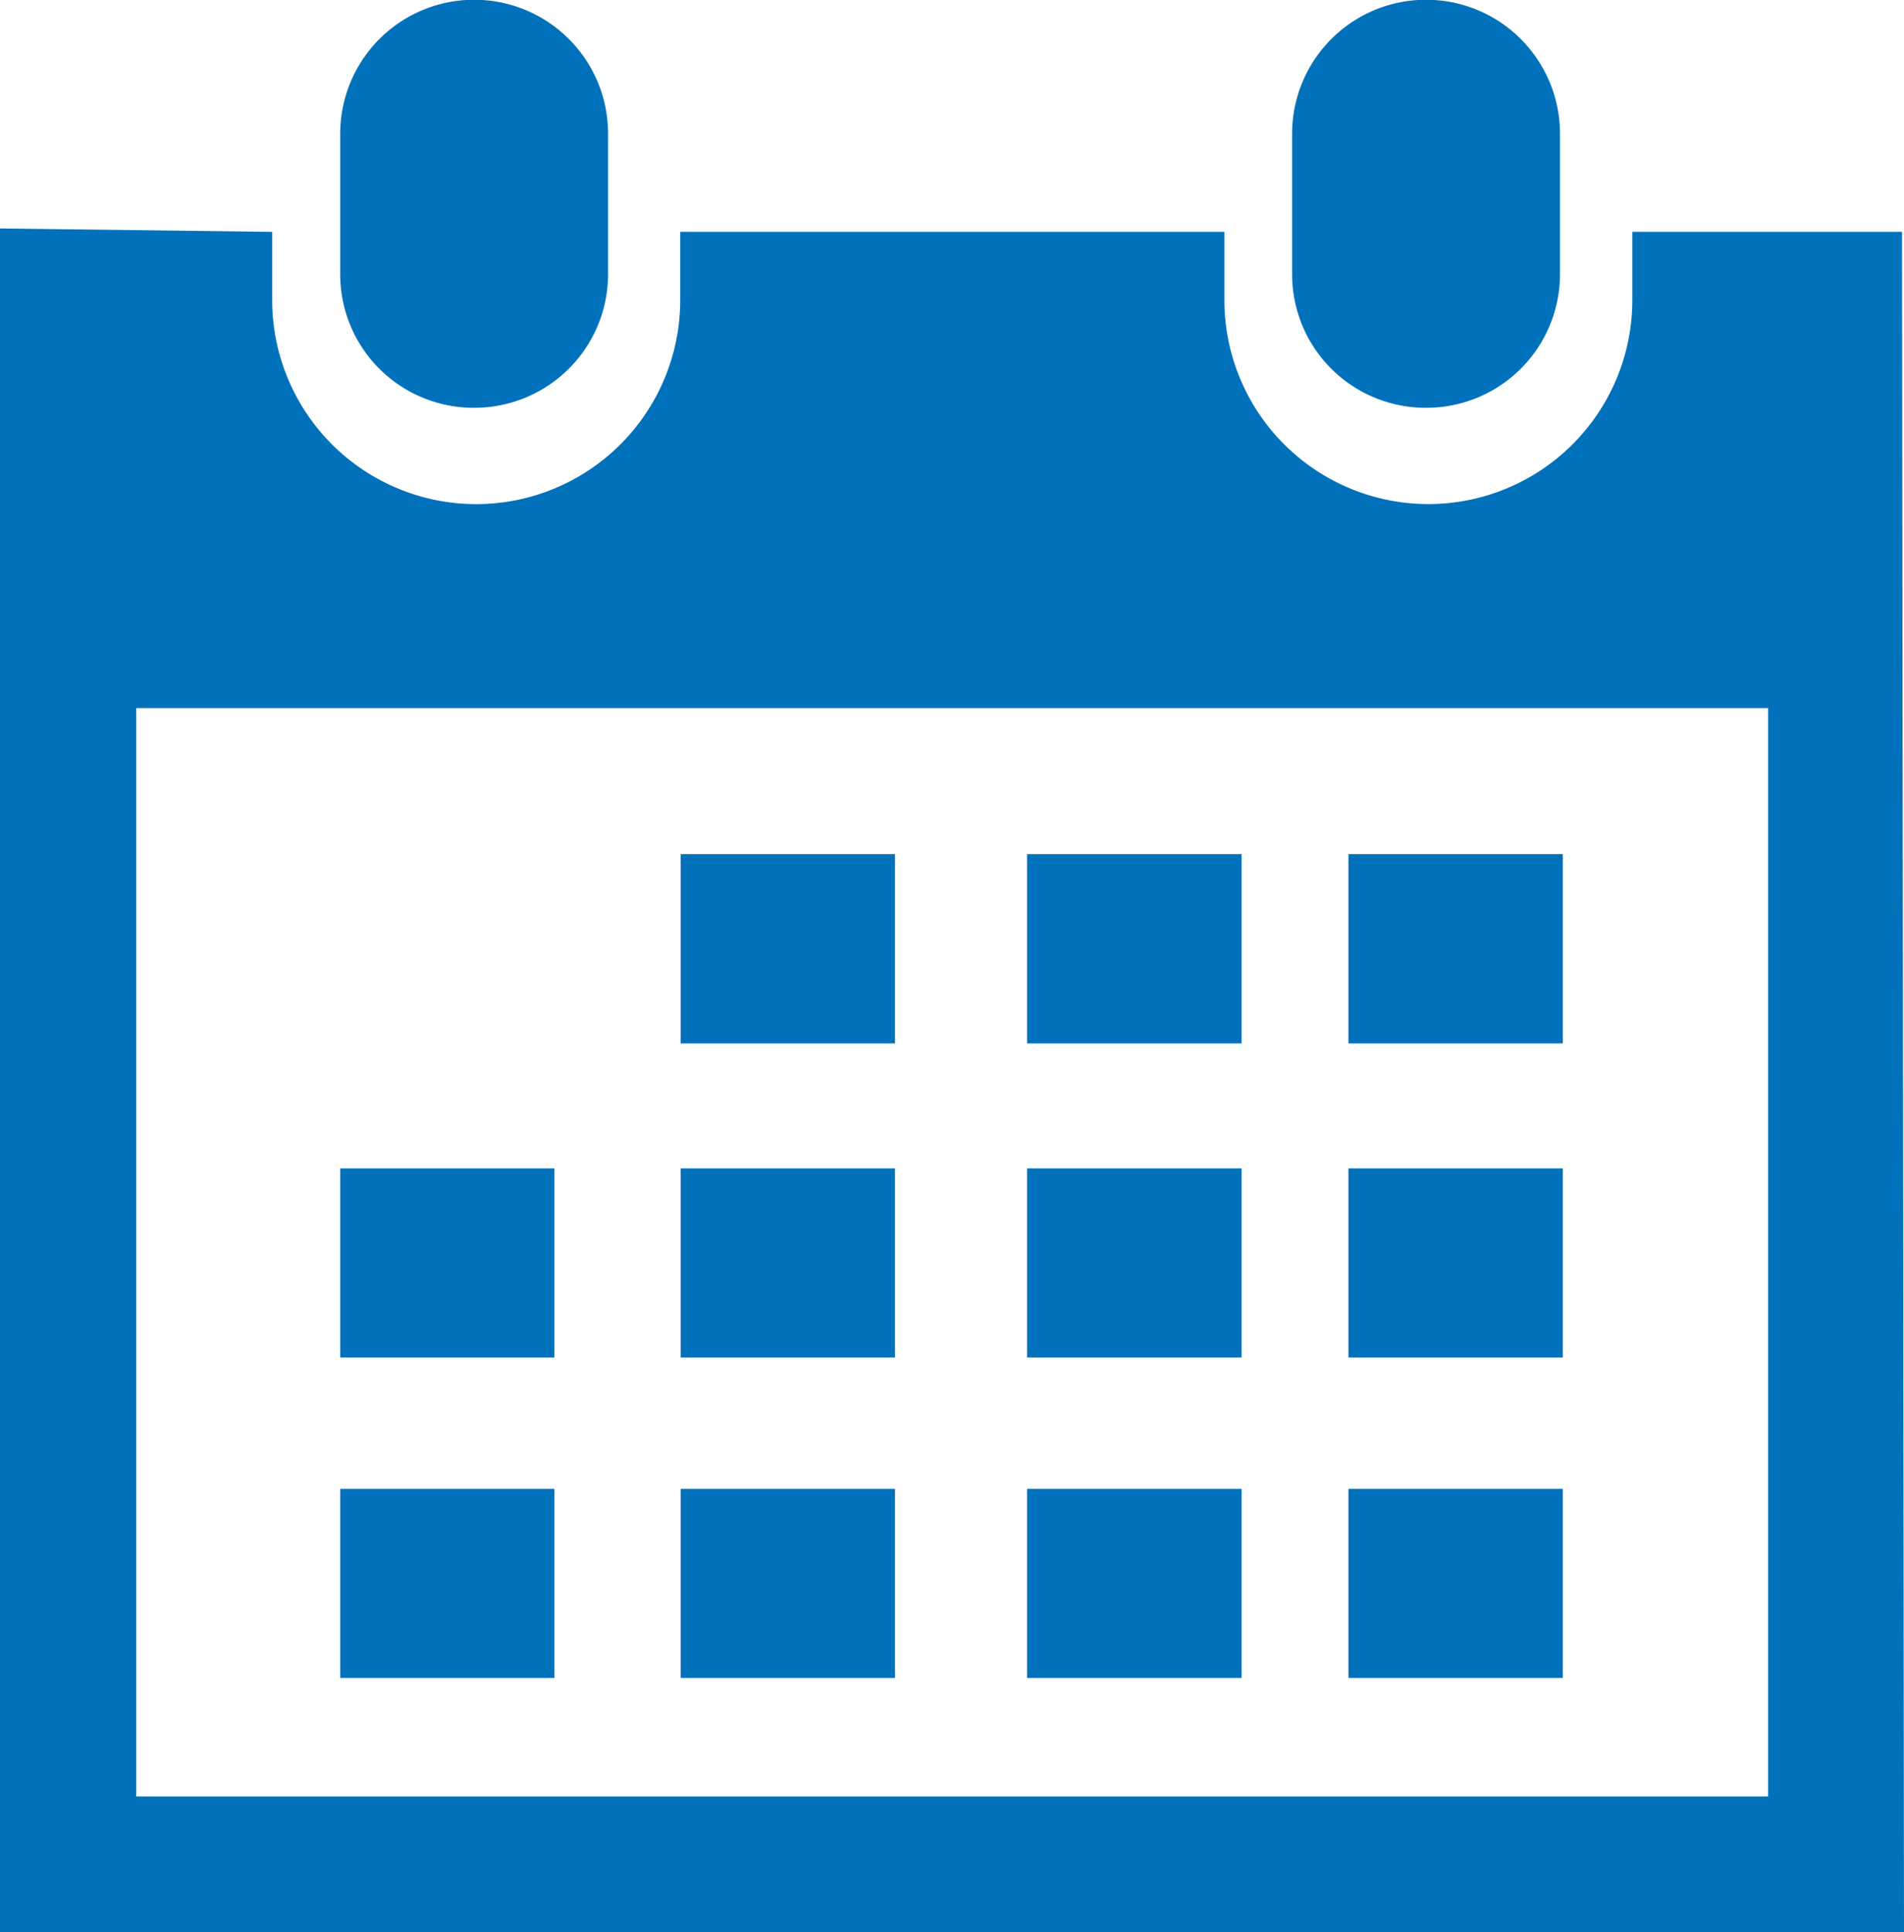
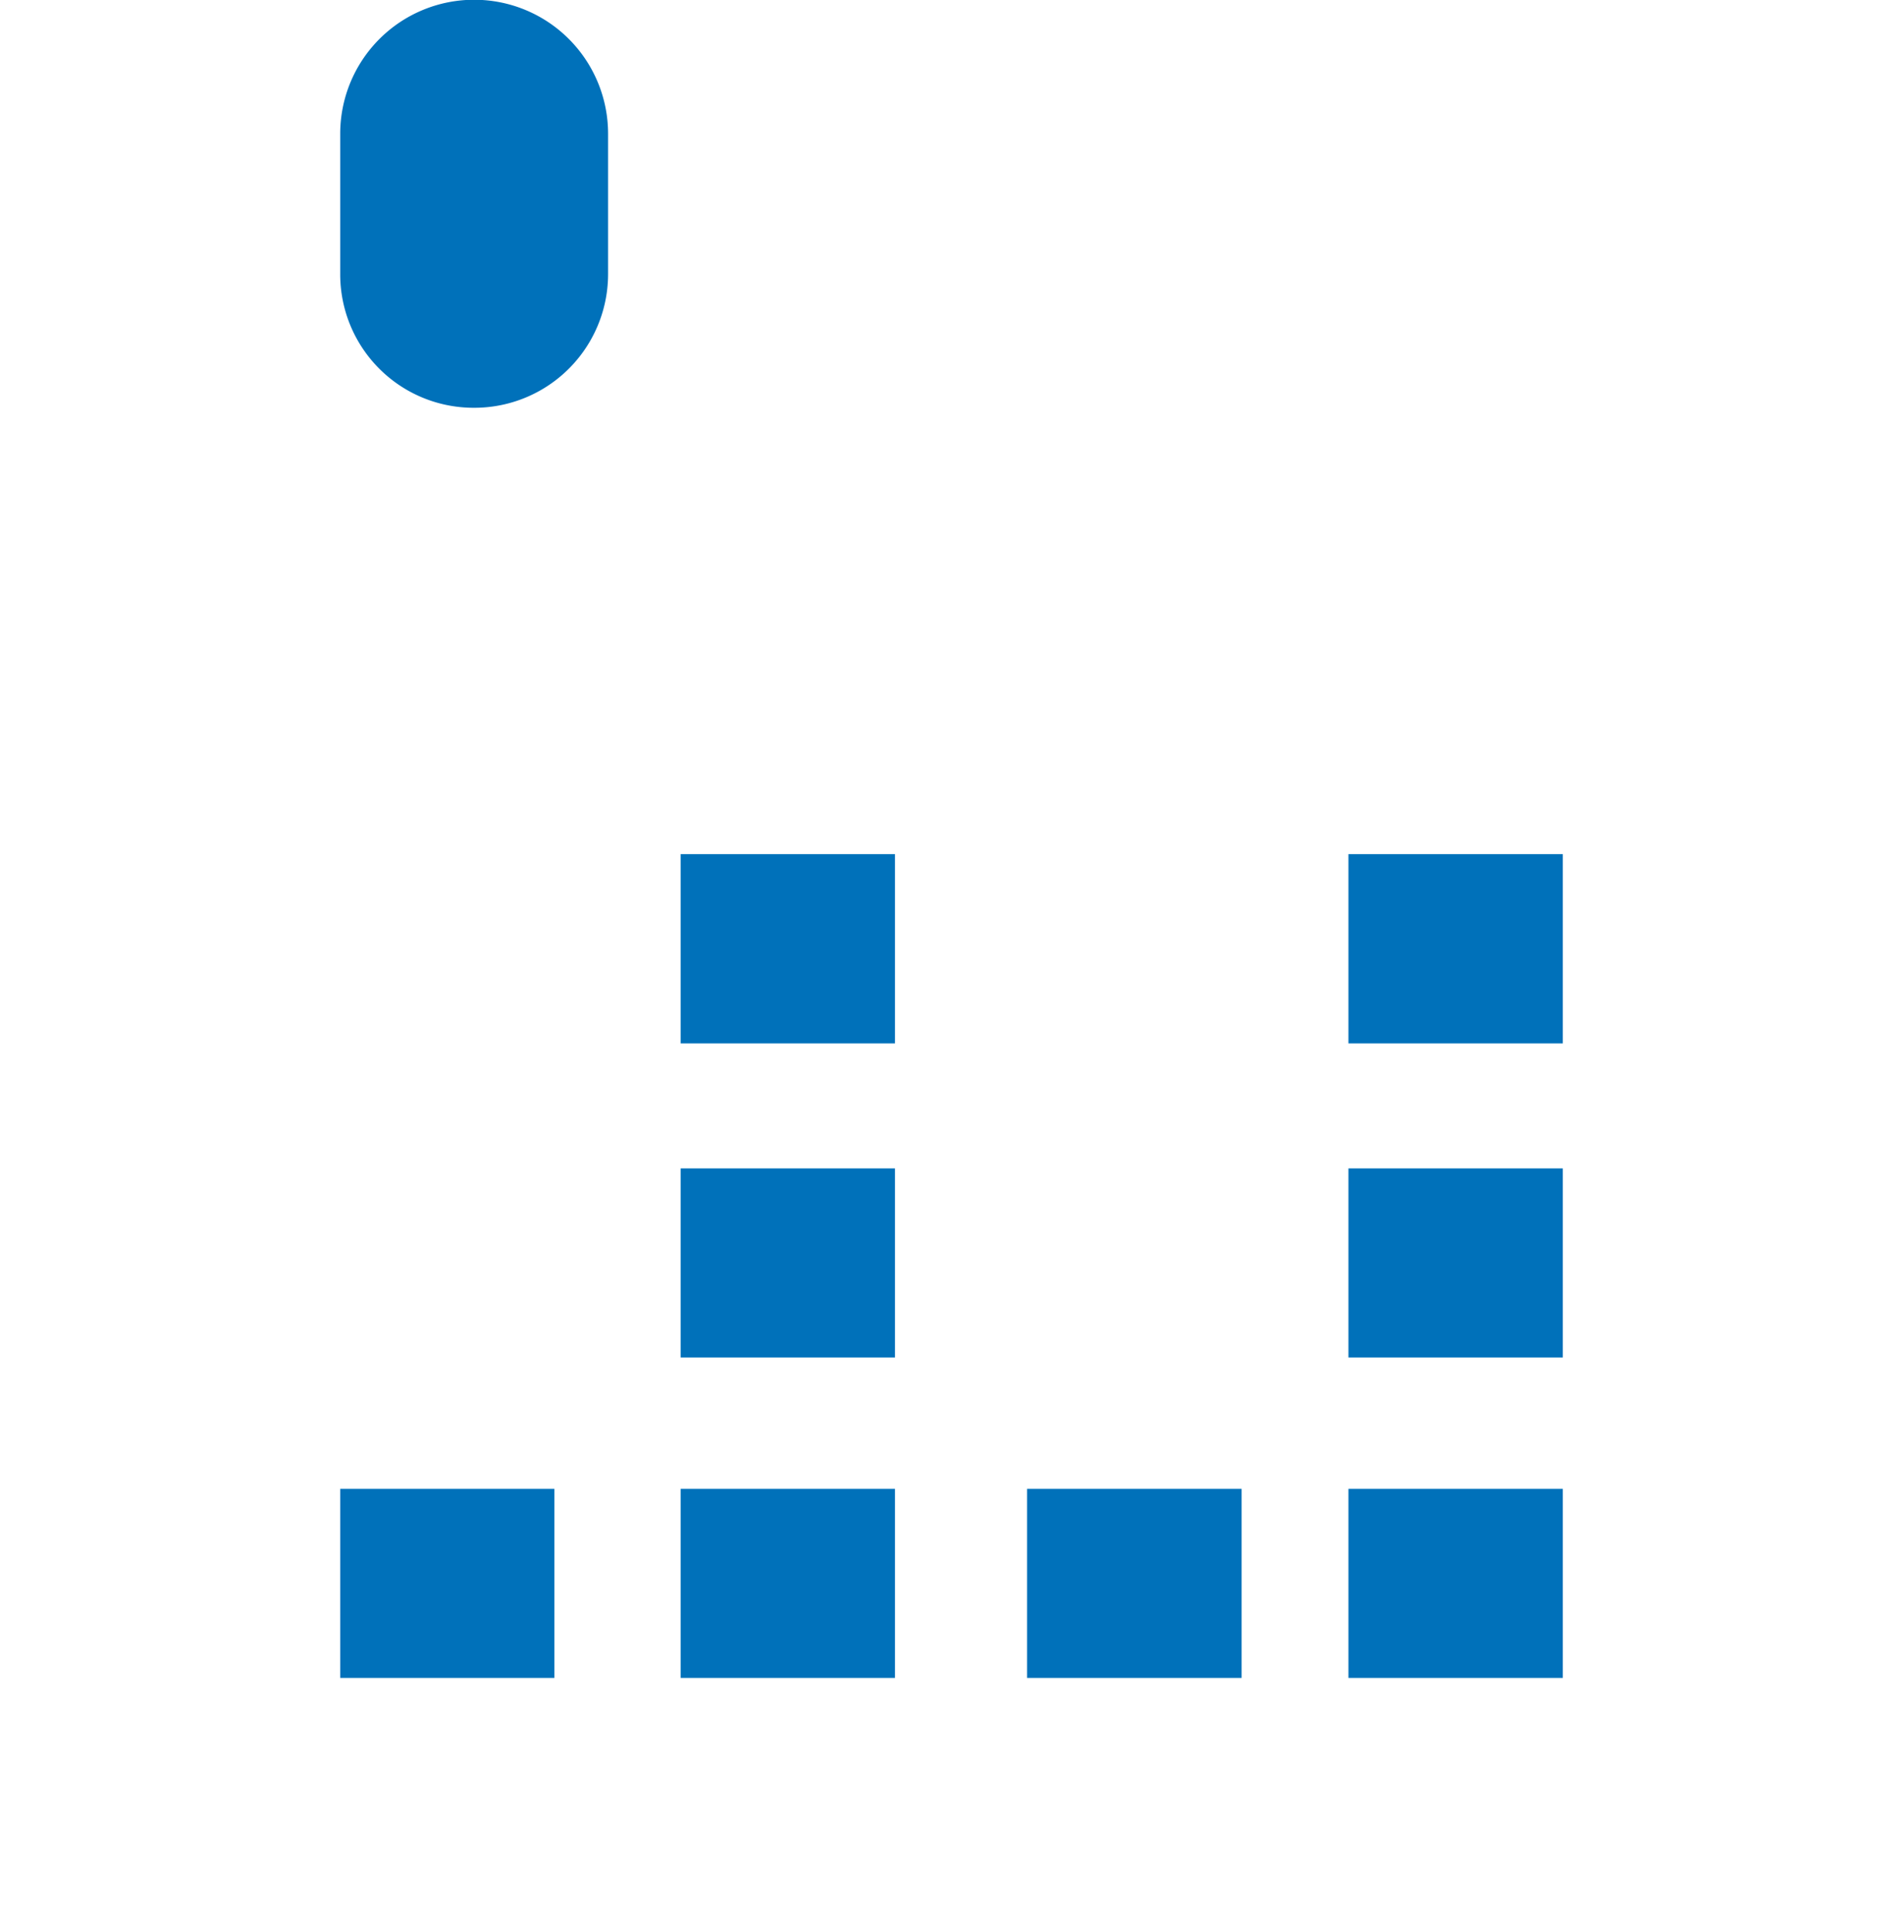
<svg xmlns="http://www.w3.org/2000/svg" width="19" height="19.276" viewBox="0 0 19 19.276">
  <defs>
    <style>.a{fill:#0071ba;}</style>
  </defs>
  <g transform="translate(-1122.833 -682.362)">
-     <path class="a" d="M1137.063,686.43a1.333,1.333,0,0,0,1.337-1.334v-1.4a1.336,1.336,0,1,0-2.673,0v1.4A1.332,1.332,0,0,0,1137.063,686.43Z" />
-     <path class="a" d="M1141.813,684.675h-2.691v.68a2.035,2.035,0,1,1-4.071,0v-.68h-5.43v.68a2.036,2.036,0,1,1-4.072,0v-.68l-2.716-.034v17h17.644l1.356,0Zm-1.337,15.609h-16.284V689.426h16.285v10.858Z" />
    <path class="a" d="M1127.563,686.43a1.334,1.334,0,0,0,1.338-1.334v-1.4a1.336,1.336,0,1,0-2.673,0v1.4A1.331,1.331,0,0,0,1127.563,686.43Z" />
    <rect class="a" width="2.139" height="1.888" transform="translate(1129.625 690.883)" />
-     <rect class="a" width="2.141" height="1.888" transform="translate(1133.082 690.883)" />
    <rect class="a" width="2.139" height="1.888" transform="translate(1136.289 690.883)" />
    <rect class="a" width="2.139" height="1.886" transform="translate(1129.625 694.018)" />
-     <rect class="a" width="2.141" height="1.886" transform="translate(1133.082 694.018)" />
    <rect class="a" width="2.139" height="1.886" transform="translate(1136.289 694.018)" />
    <rect class="a" width="2.139" height="1.886" transform="translate(1129.625 697.215)" />
-     <rect class="a" width="2.137" height="1.886" transform="translate(1126.228 694.018)" />
    <rect class="a" width="2.137" height="1.886" transform="translate(1126.228 697.215)" />
    <rect class="a" width="2.141" height="1.886" transform="translate(1133.082 697.215)" />
    <rect class="a" width="2.139" height="1.886" transform="translate(1136.289 697.215)" />
  </g>
</svg>